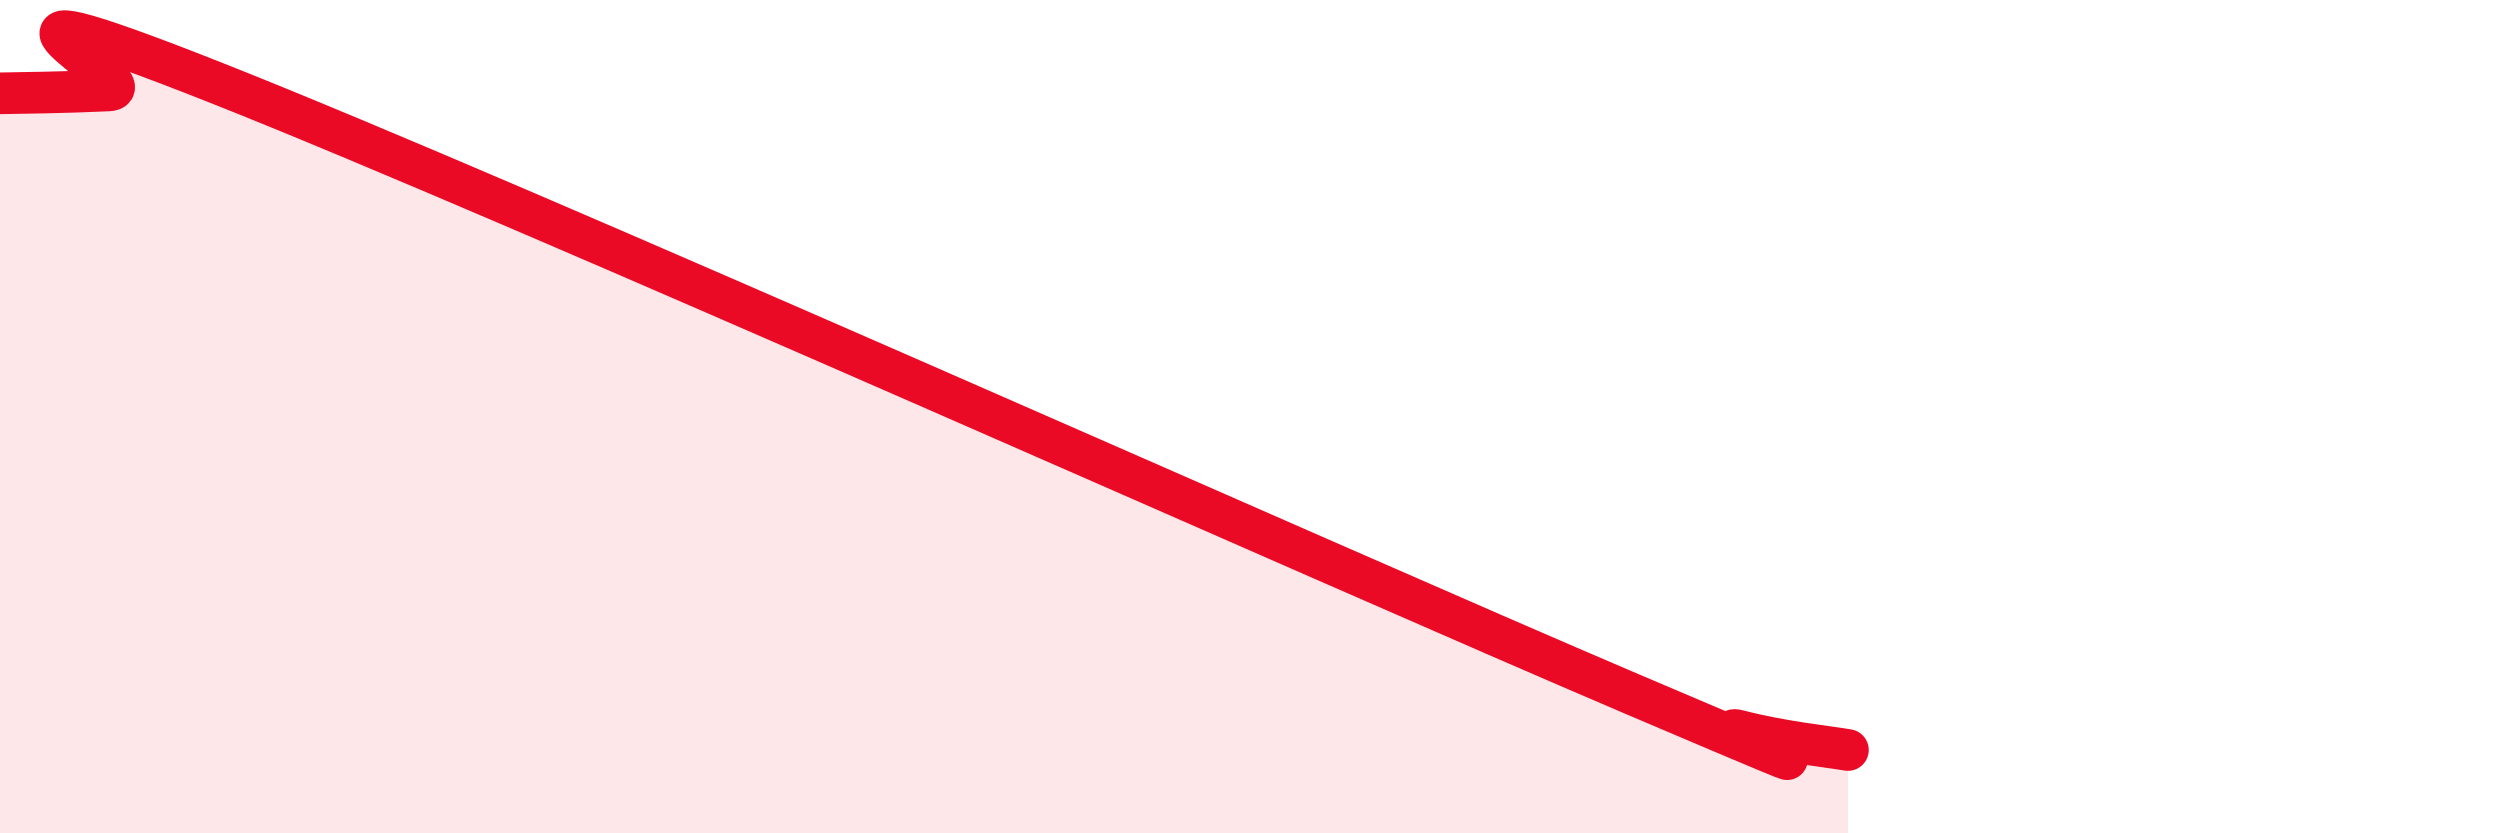
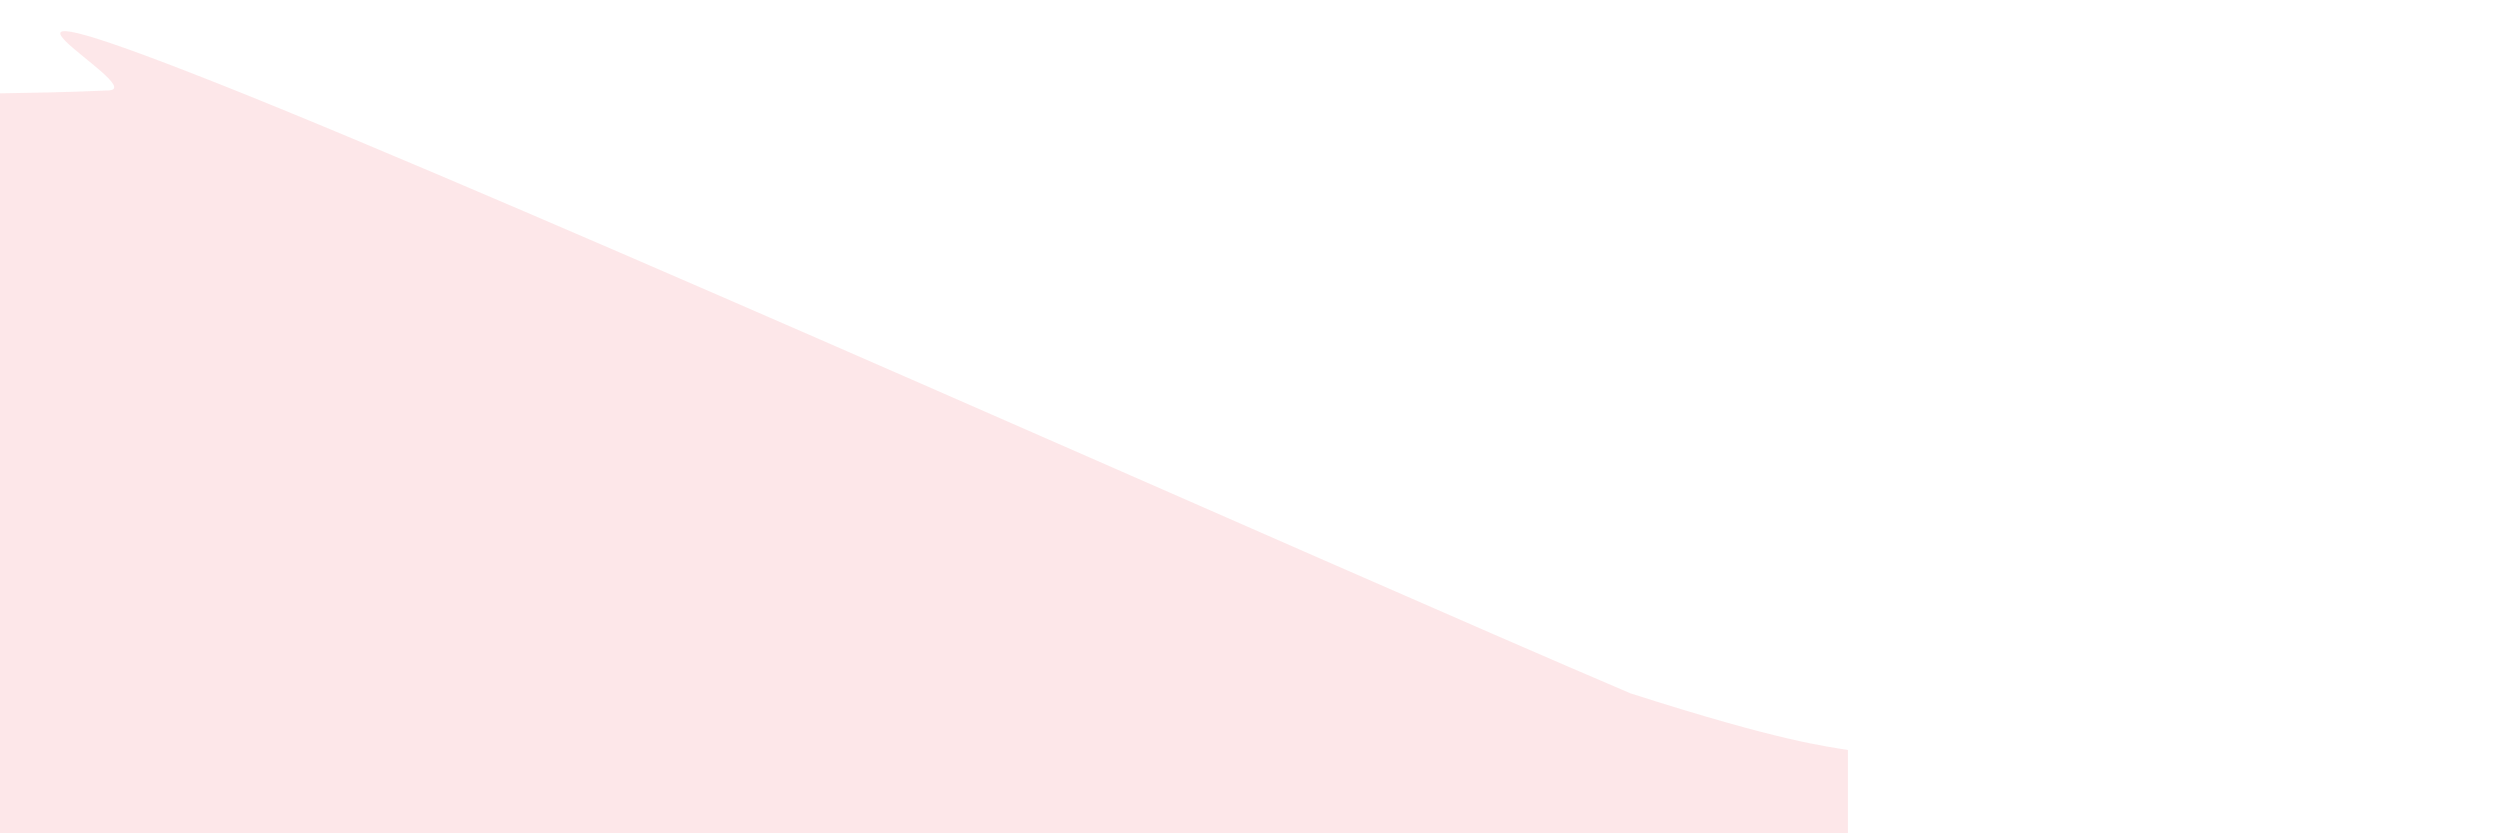
<svg xmlns="http://www.w3.org/2000/svg" width="60" height="20" viewBox="0 0 60 20">
-   <path d="M 0,2.24 C 0.52,2.23 1.57,2.22 2.61,2.17 C 3.65,2.12 -2.08,-0.89 5.22,2 C 12.52,4.89 31.83,13.53 39.13,16.64 C 46.43,19.75 40.7,17.27 41.74,17.54 C 42.78,17.81 43.83,17.91 44.35,18L44.35 20L0 20Z" fill="#EB0A25" opacity="0.1" stroke-linecap="round" stroke-linejoin="round" />
-   <path d="M 0,2.24 C 0.52,2.23 1.57,2.22 2.61,2.17 C 3.65,2.12 -2.08,-0.89 5.22,2 C 12.52,4.89 31.83,13.53 39.13,16.64 C 46.43,19.75 40.7,17.27 41.74,17.54 C 42.78,17.81 43.83,17.91 44.35,18" stroke="#EB0A25" stroke-width="1" fill="none" stroke-linecap="round" stroke-linejoin="round" />
+   <path d="M 0,2.24 C 0.52,2.23 1.57,2.22 2.61,2.17 C 3.65,2.12 -2.08,-0.89 5.22,2 C 12.52,4.89 31.83,13.53 39.13,16.64 C 42.78,17.81 43.83,17.91 44.35,18L44.35 20L0 20Z" fill="#EB0A25" opacity="0.1" stroke-linecap="round" stroke-linejoin="round" />
</svg>